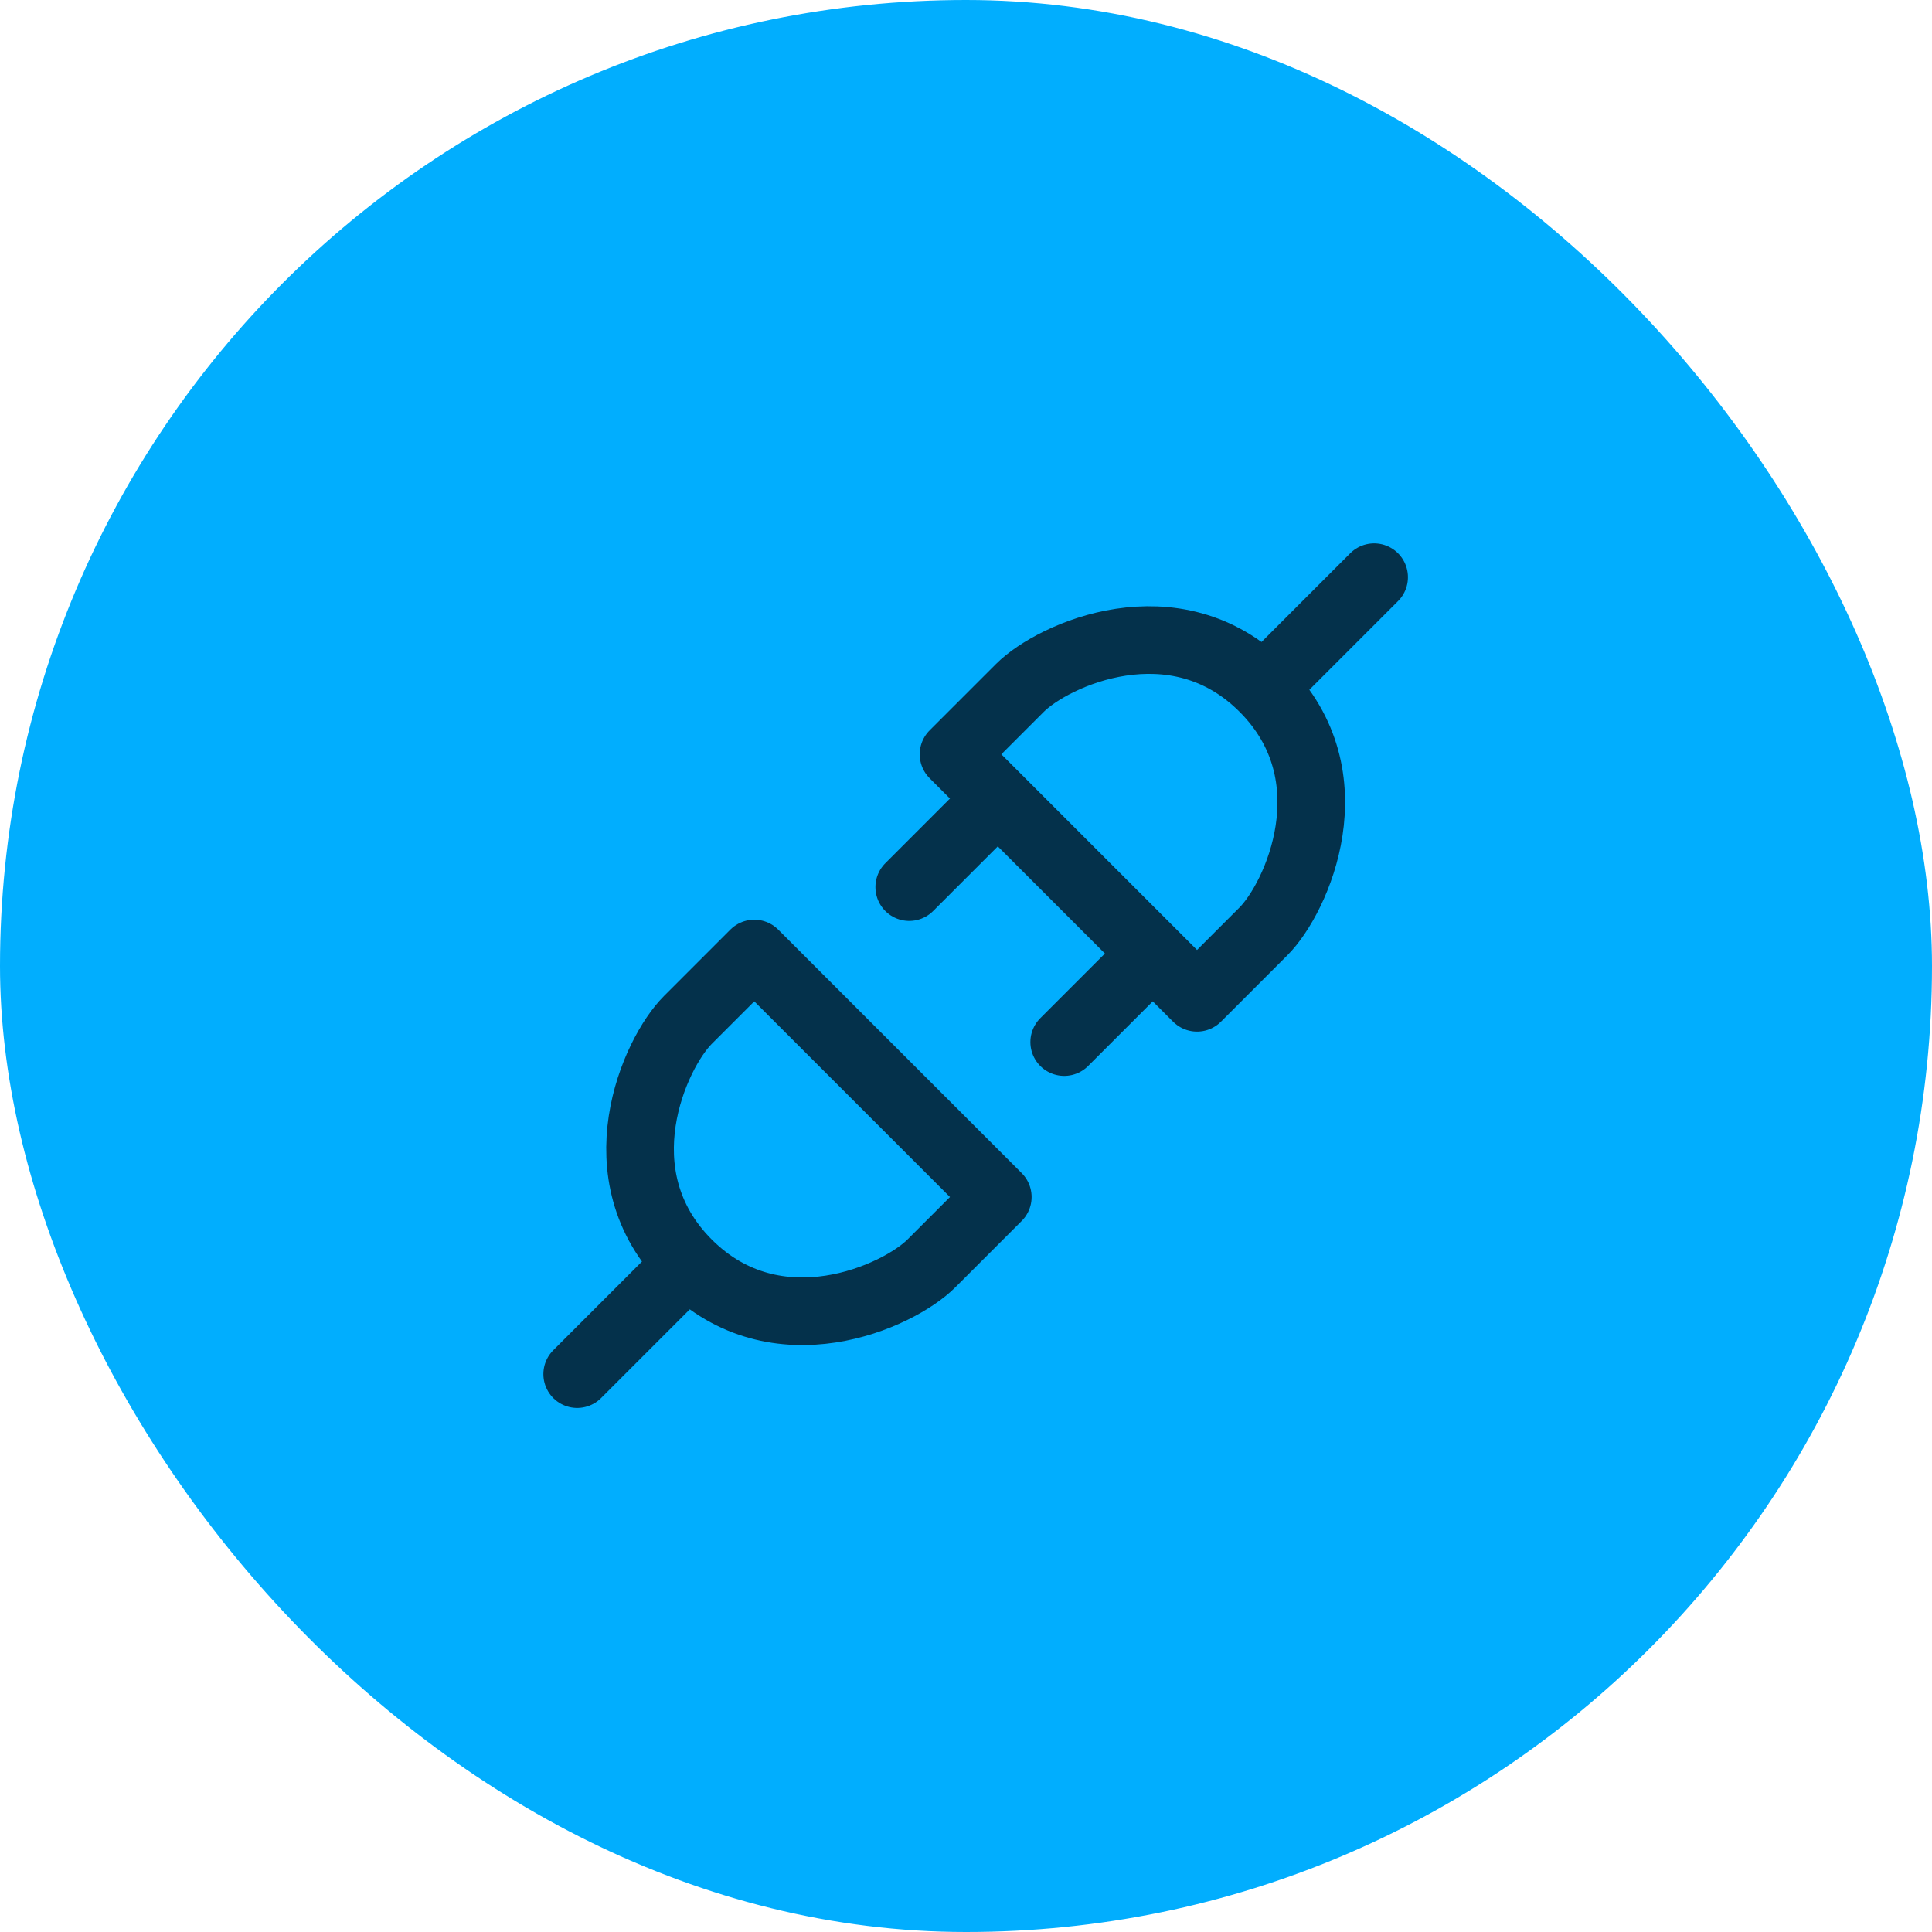
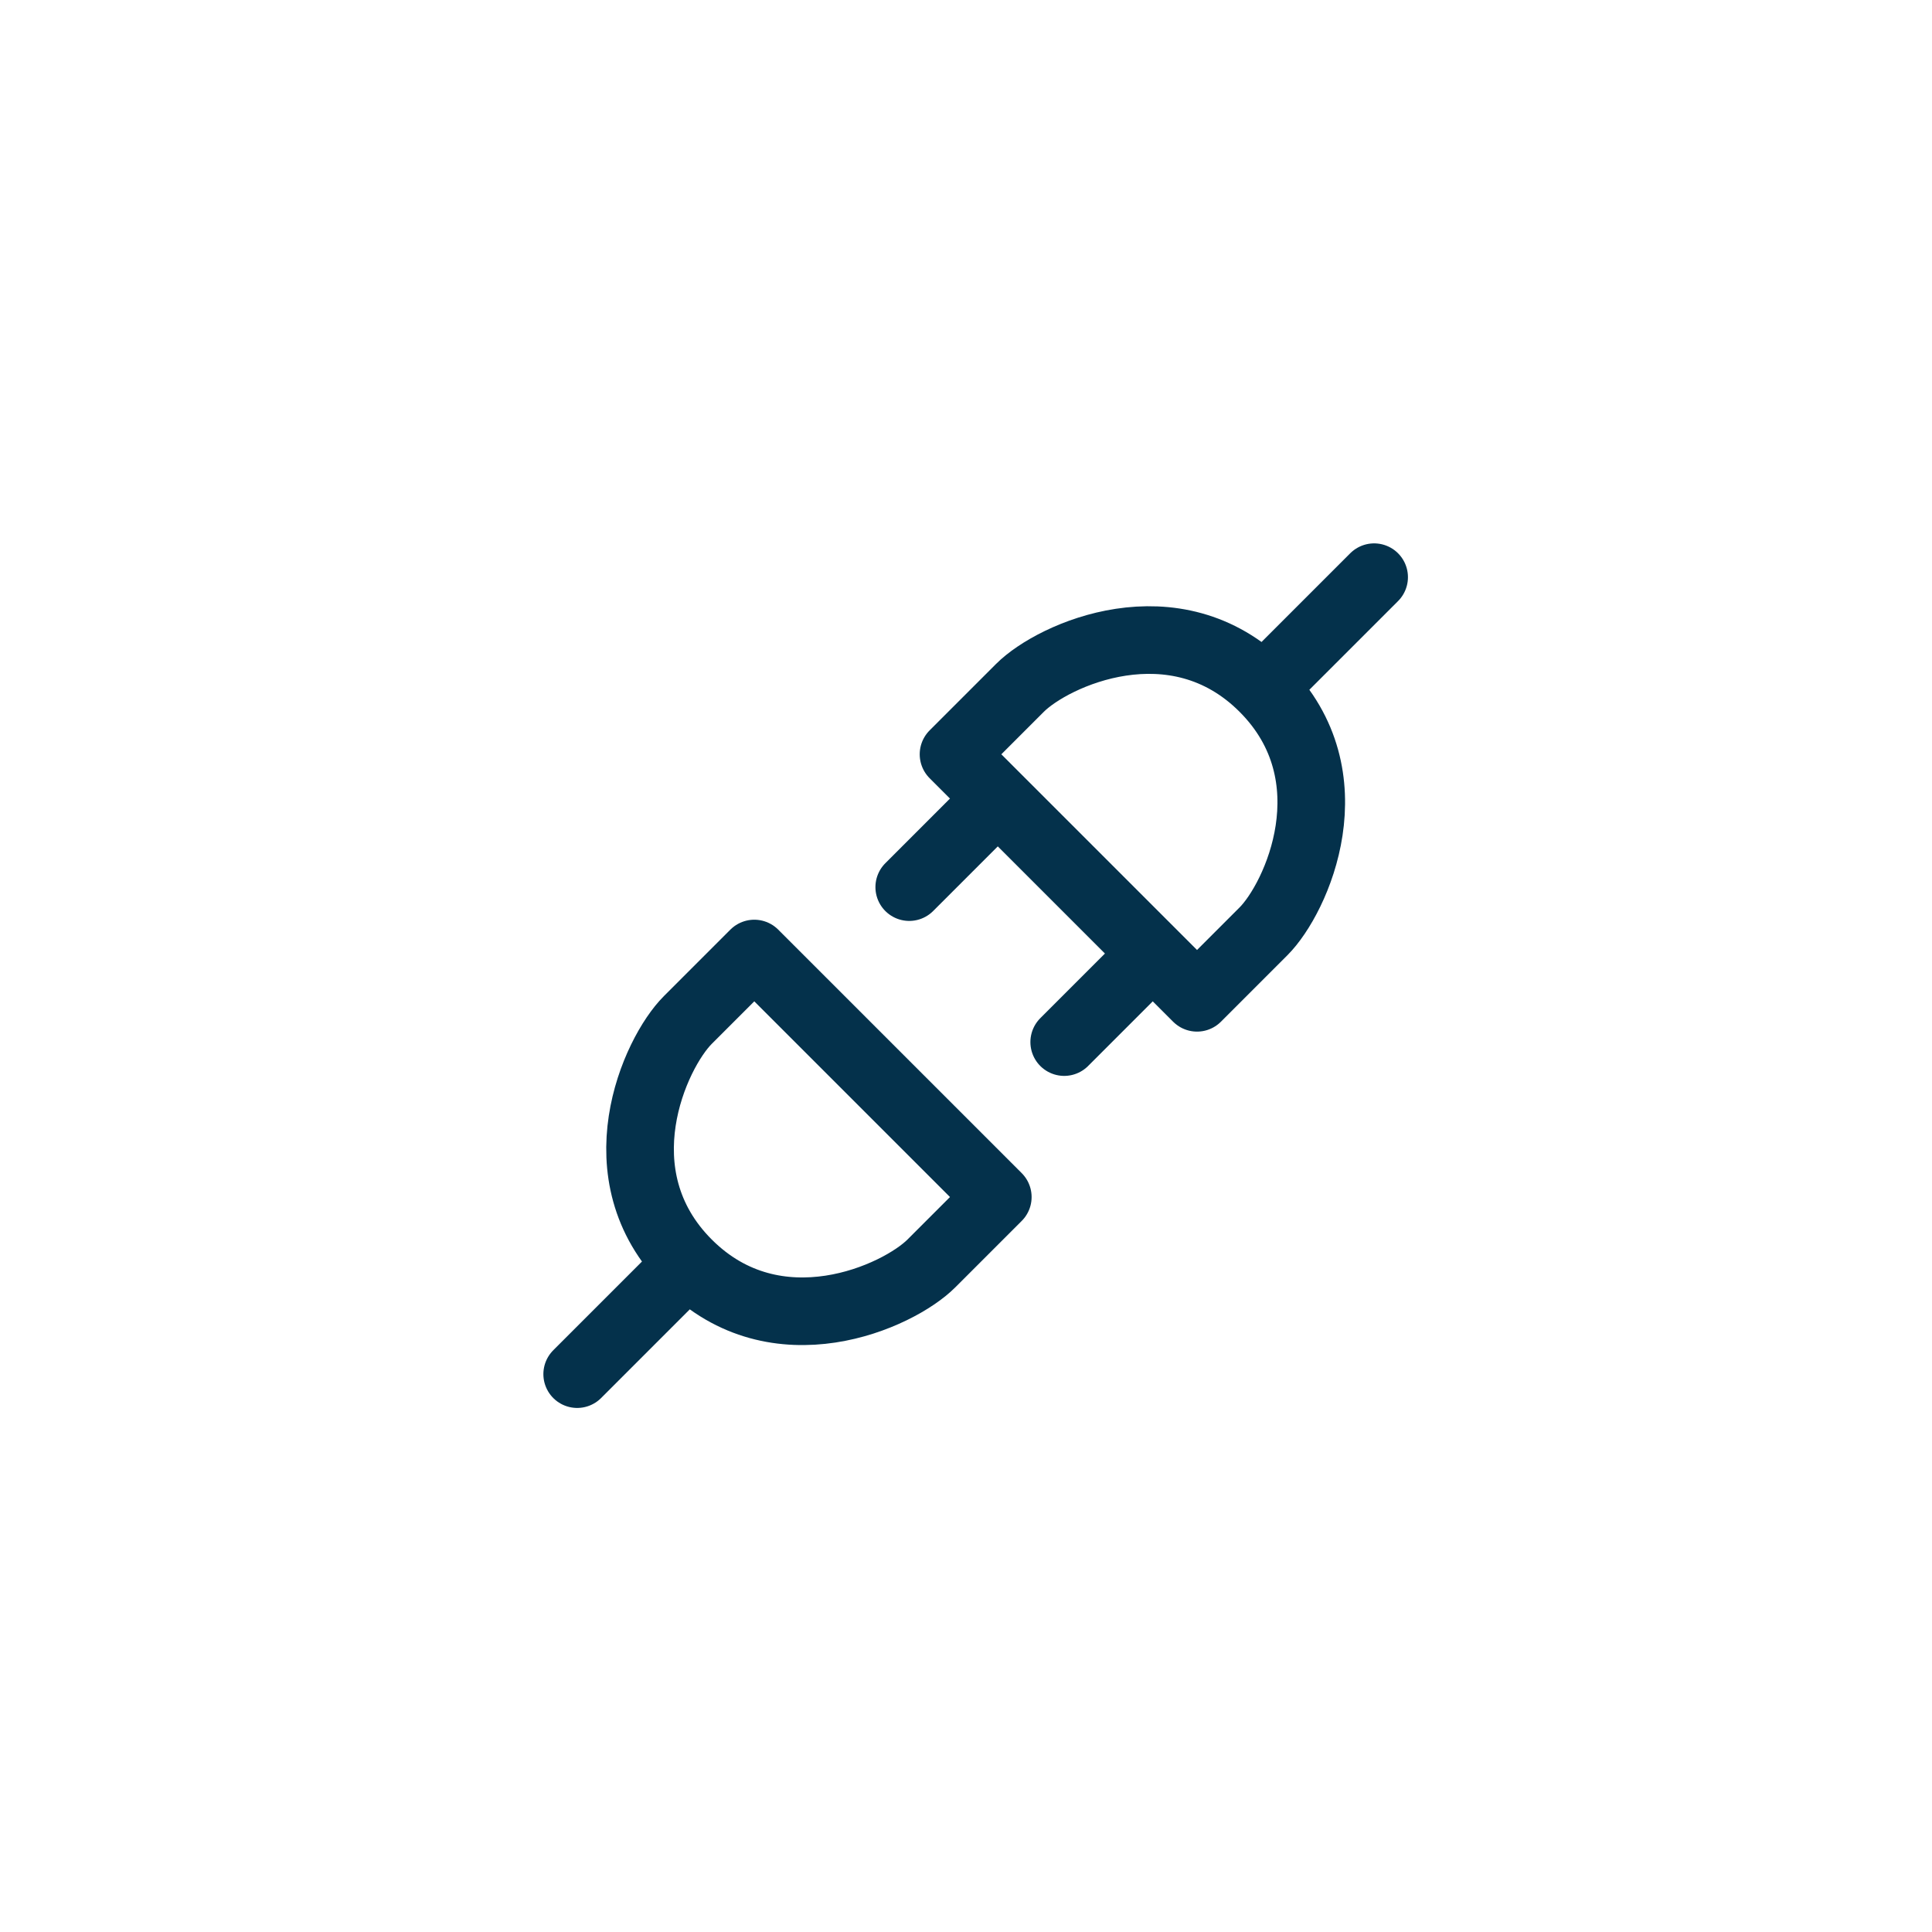
<svg xmlns="http://www.w3.org/2000/svg" width="100" height="100" viewBox="0 0 100 100" fill="none">
-   <rect width="100" height="100" rx="50" fill="#01AEFE" />
-   <path d="M35.604 65.396C40.188 69.979 46.49 67.115 48.208 65.396L51.646 61.958L39.042 49.354L35.604 52.792C33.885 54.51 31.021 60.812 35.604 65.396ZM35.604 65.396L29.875 71.125M65.396 35.604C60.812 31.021 54.51 33.885 52.792 35.604L49.354 39.042L61.958 51.646L65.396 48.208C67.115 46.49 69.979 40.188 65.396 35.604ZM65.396 35.604L71.125 29.875M51.646 41.333L47.062 45.917M59.667 49.354L55.083 53.938" stroke="#04314B" stroke-width="3.5" stroke-linecap="round" stroke-linejoin="round" />
+   <path d="M35.604 65.396C40.188 69.979 46.49 67.115 48.208 65.396L51.646 61.958L39.042 49.354L35.604 52.792C33.885 54.51 31.021 60.812 35.604 65.396ZM35.604 65.396L29.875 71.125M65.396 35.604C60.812 31.021 54.51 33.885 52.792 35.604L49.354 39.042L61.958 51.646L65.396 48.208C67.115 46.49 69.979 40.188 65.396 35.604ZL71.125 29.875M51.646 41.333L47.062 45.917M59.667 49.354L55.083 53.938" stroke="#04314B" stroke-width="3.5" stroke-linecap="round" stroke-linejoin="round" />
</svg>